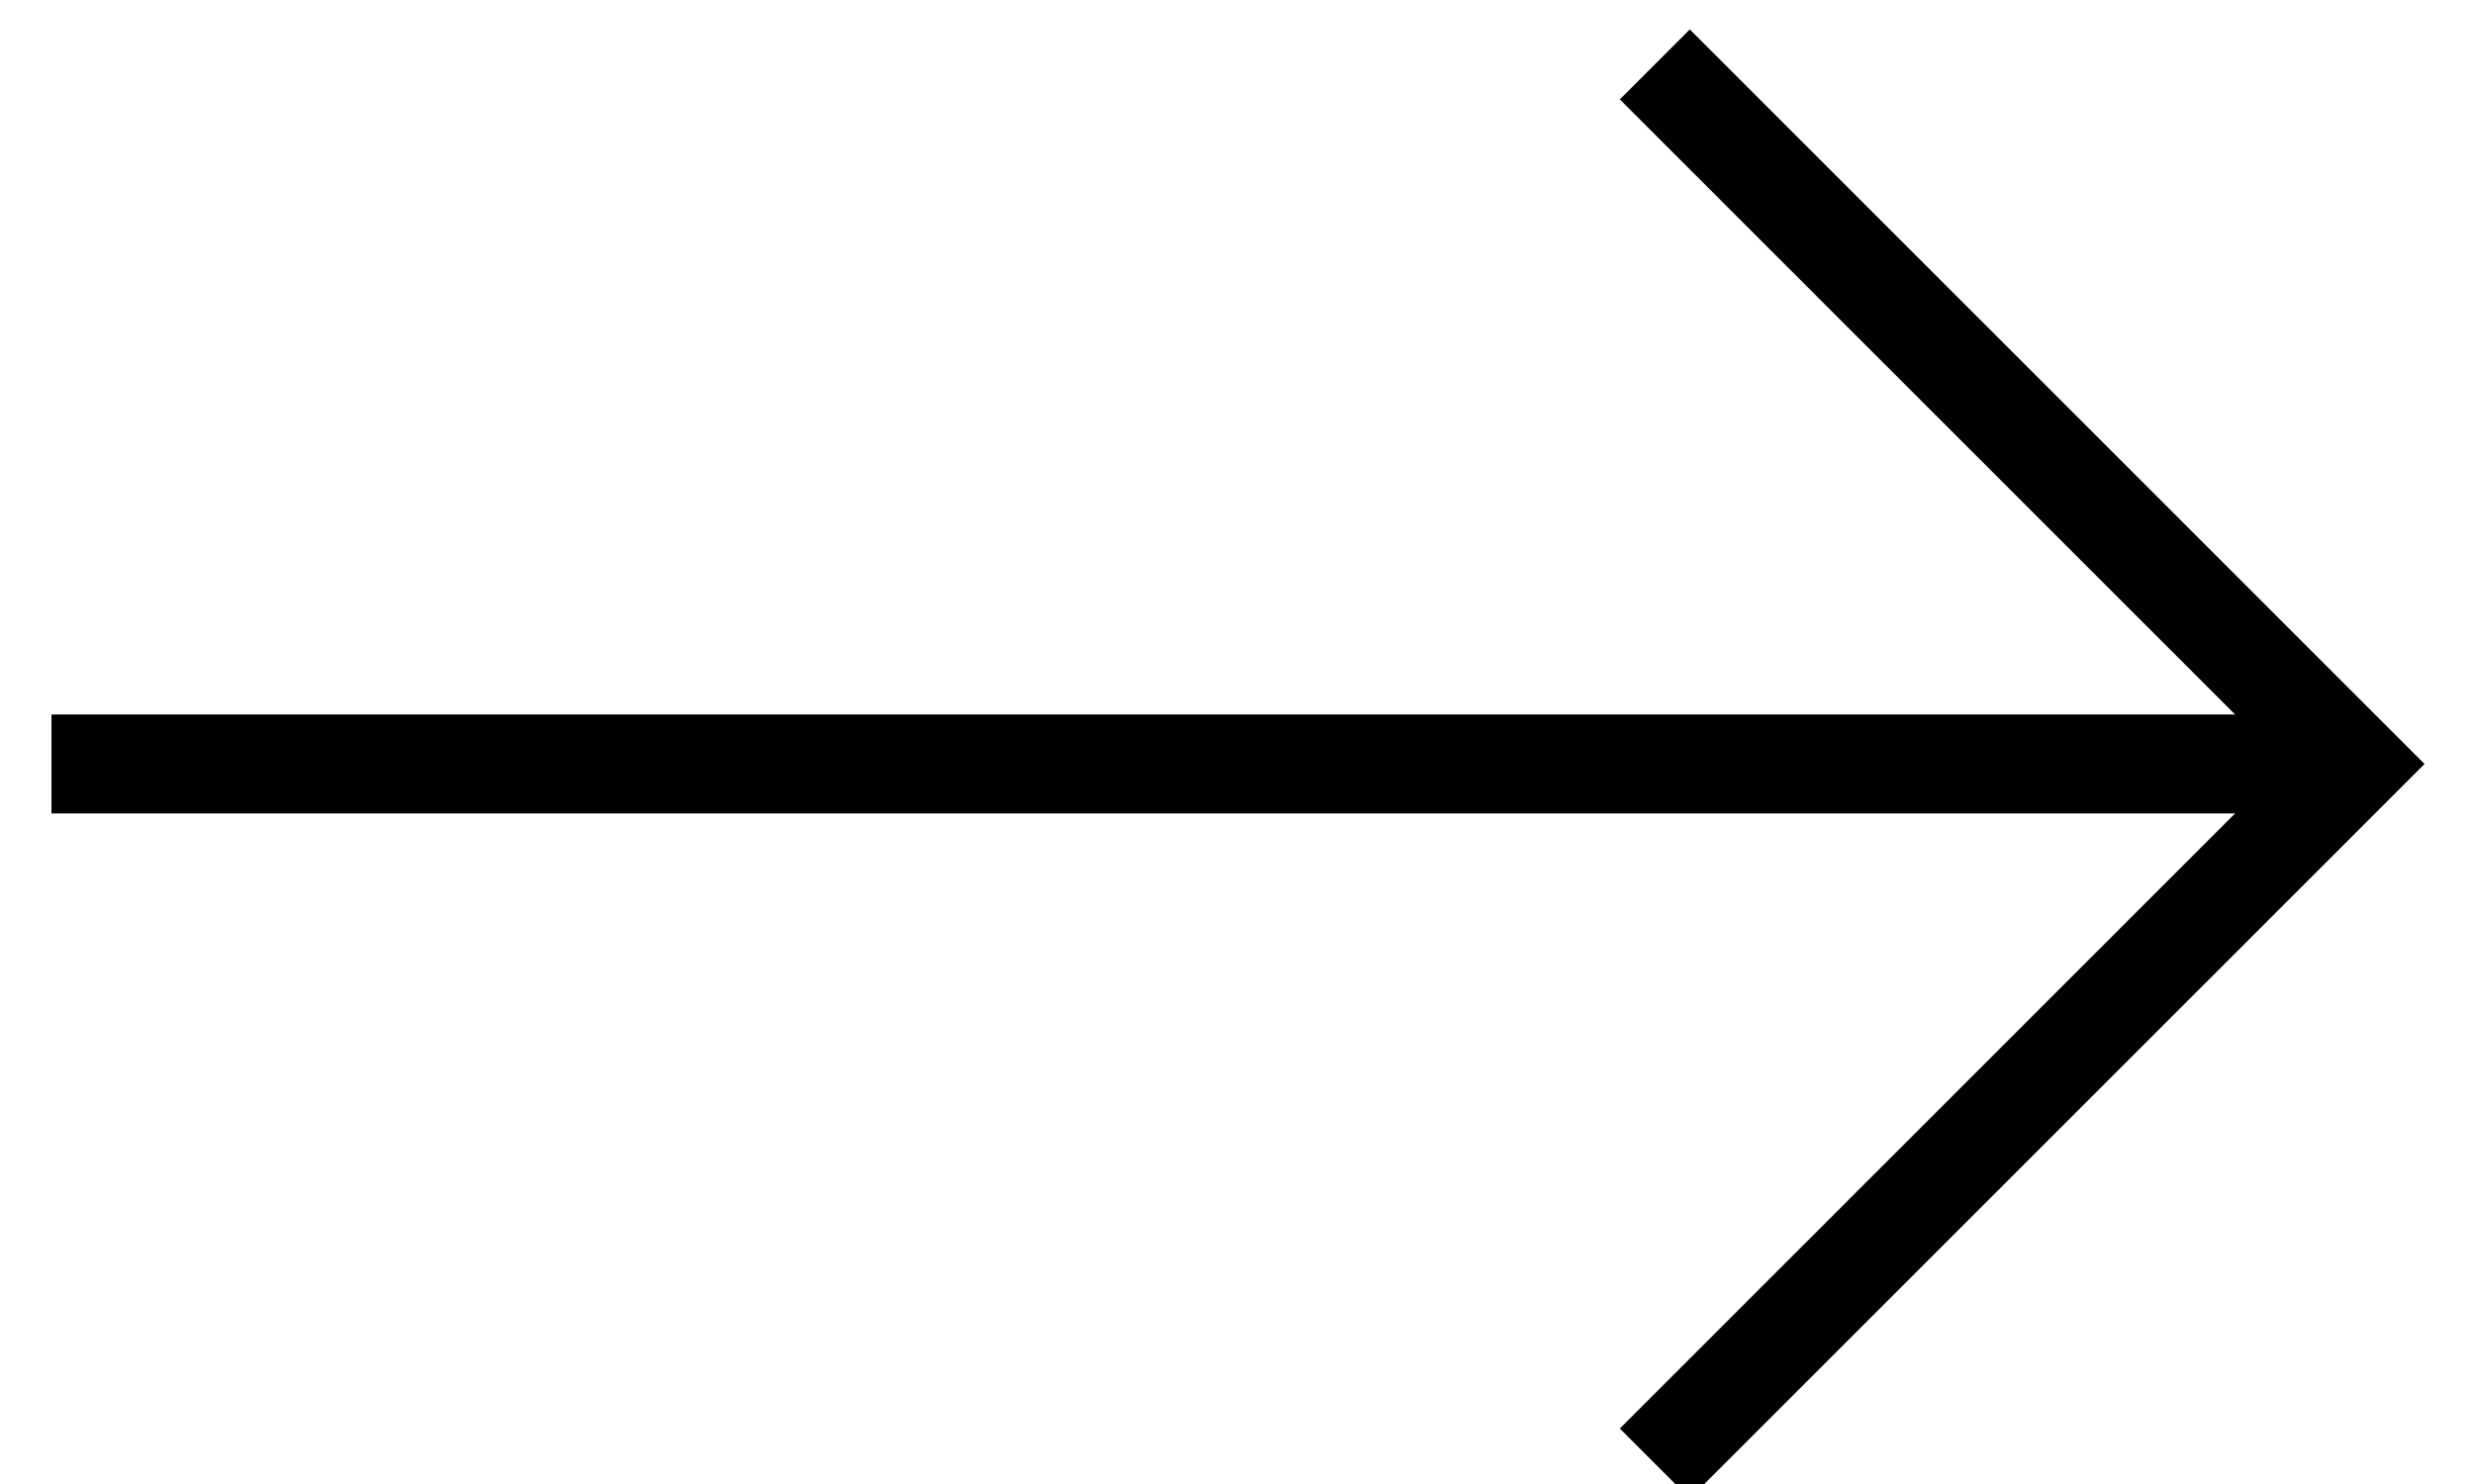
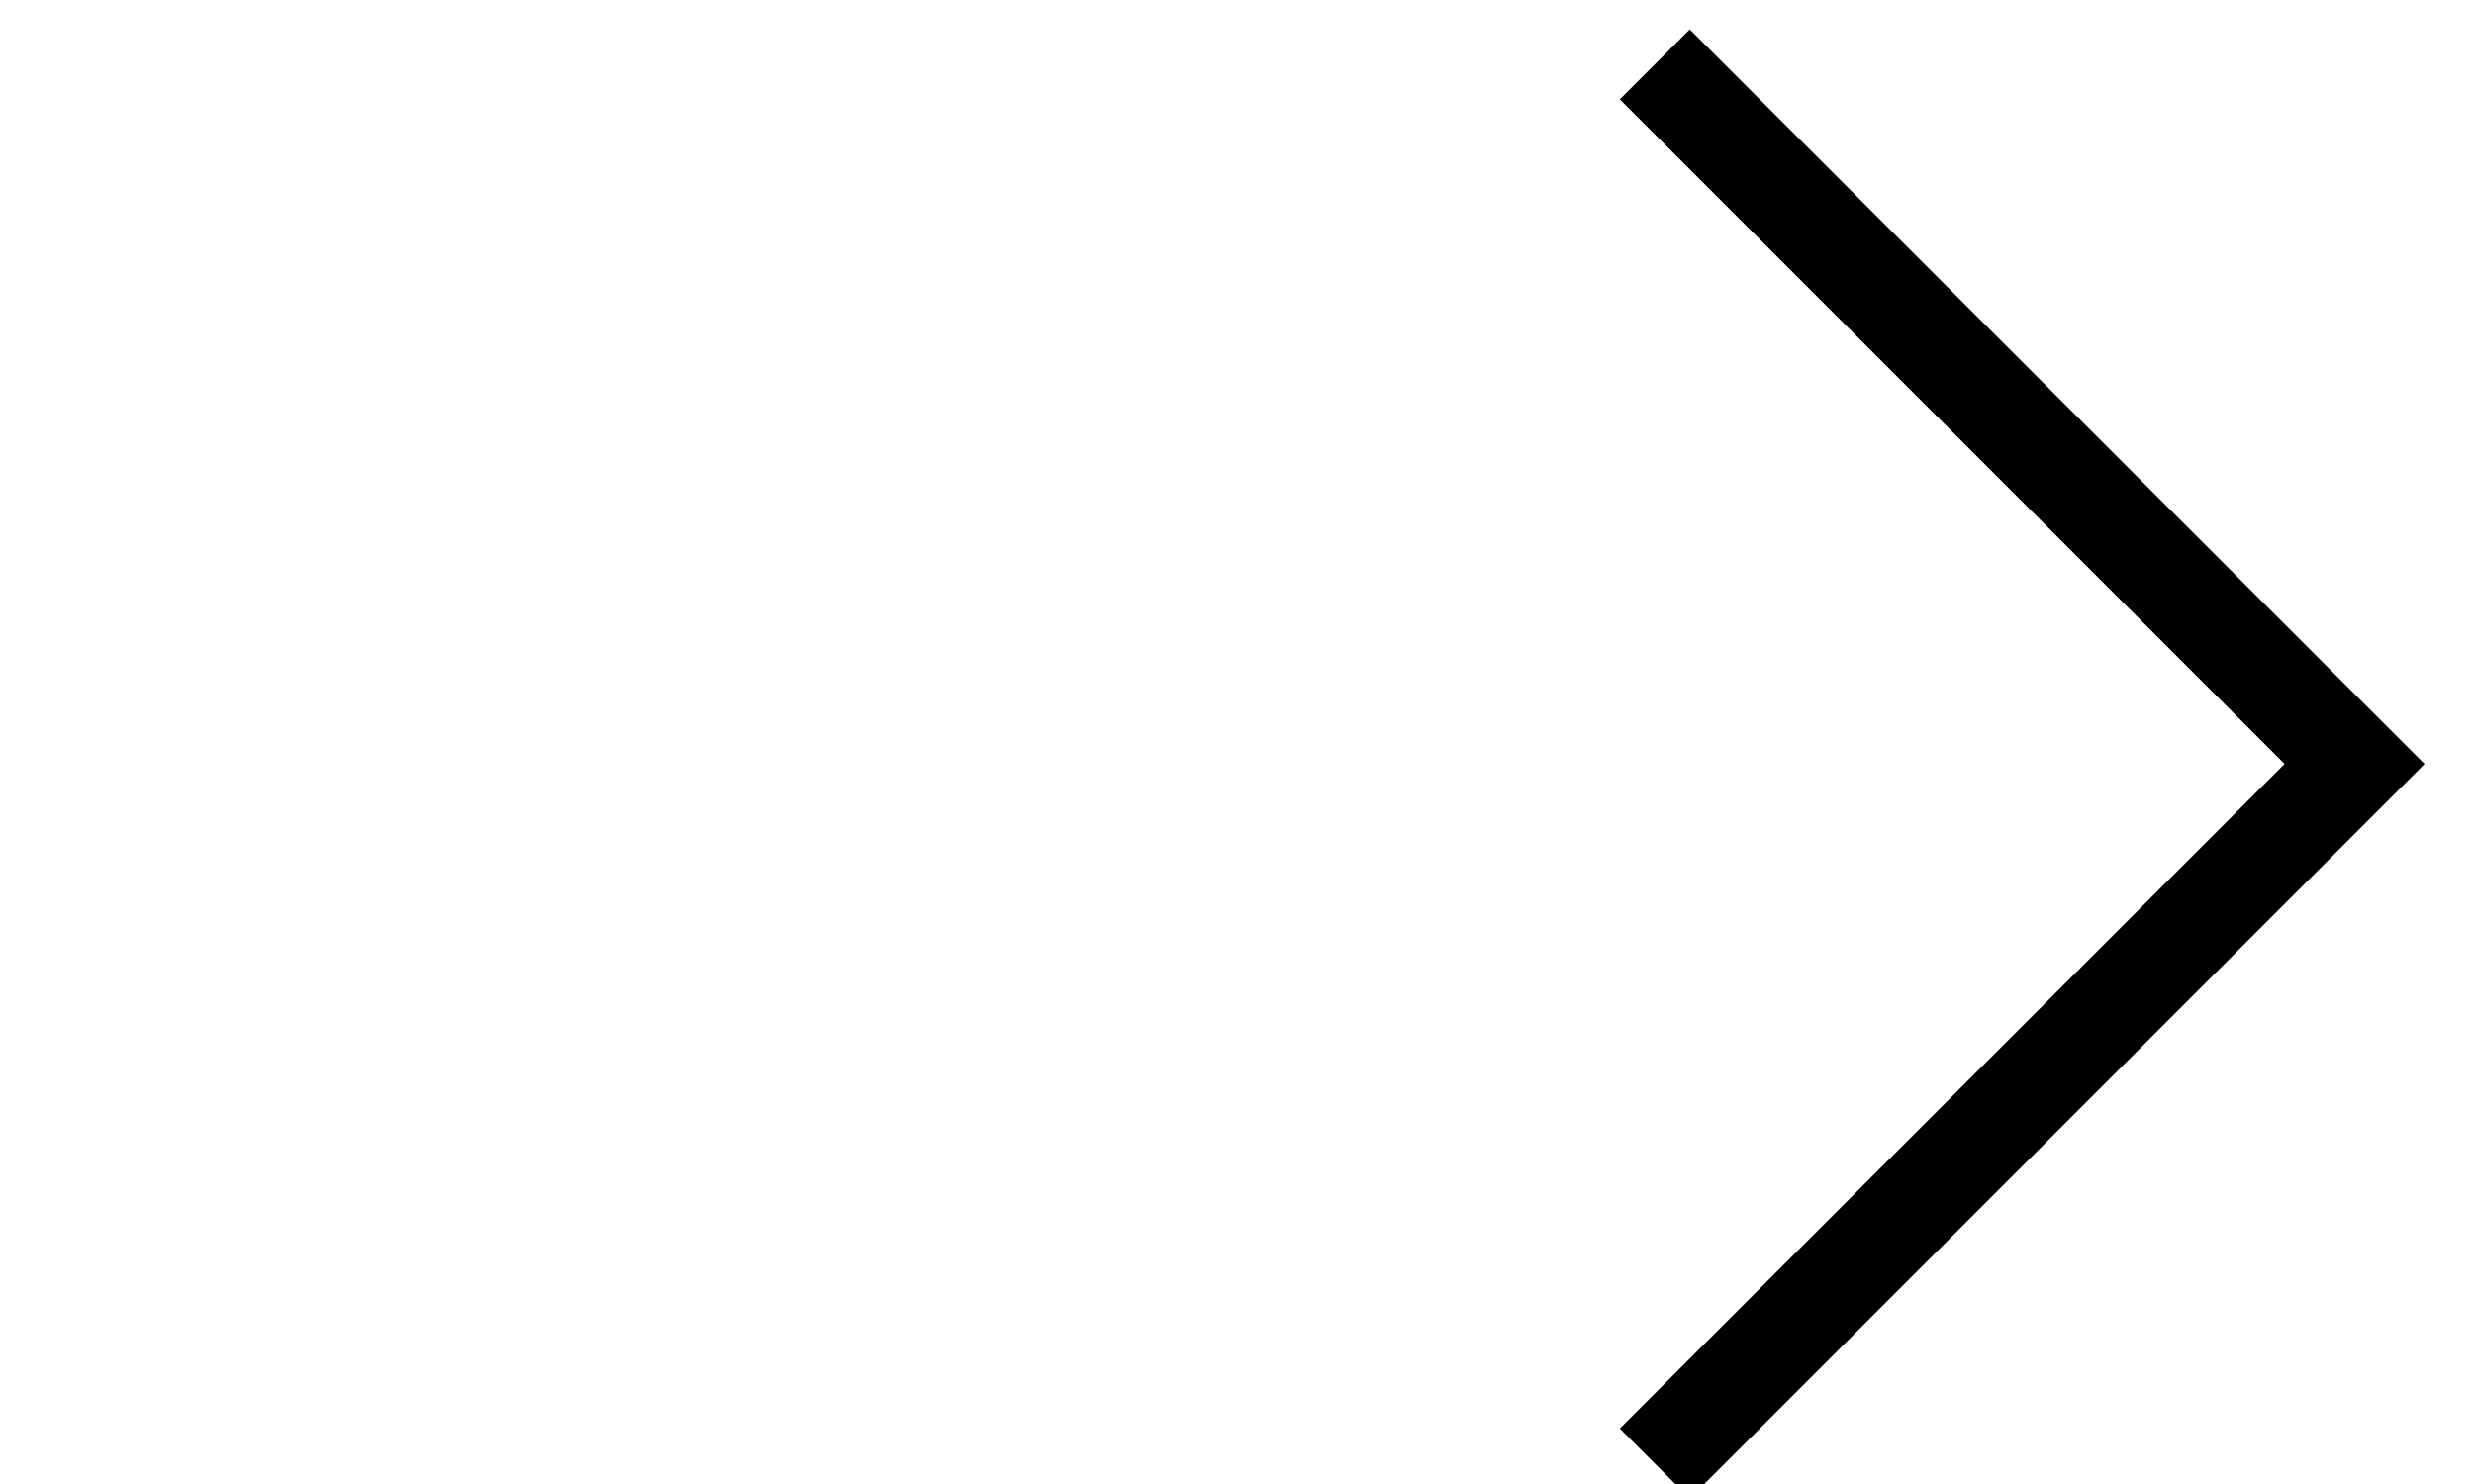
<svg xmlns="http://www.w3.org/2000/svg" width="25px" height="15px" viewBox="0 0 25 15" version="1.1">
  <title>icon_news_arrow_02</title>
  <desc>Created with Sketch.</desc>
  <g id="Page-1" stroke="none" stroke-width="1" fill="none" fill-rule="evenodd">
    <g id="news" transform="translate(-1143, -235)" stroke="#000000">
      <g id="icon_page_navi" transform="translate(199, 226)">
        <g id="icon_news_arrow_02" transform="translate(945, 9)">
          <g id="icon_next">
            <g id="Group-Copy" transform="translate(15.5, 7.5) rotate(-180) translate(-15.5, -7.5) translate(8, 0)">
              <polyline id="Path-4" transform="translate(7.278, 7.278) rotate(-135) translate(-7.278, -7.278) " points="2.278 2.278 12.278 2.278 12.278 12.278" />
            </g>
-             <path d="M0.5,8.278 L22.98,8.278" id="Line-10-Copy" stroke-linecap="square" transform="translate(11.5, 8) rotate(-180) translate(-11.5, -8) " />
          </g>
        </g>
      </g>
    </g>
  </g>
</svg>